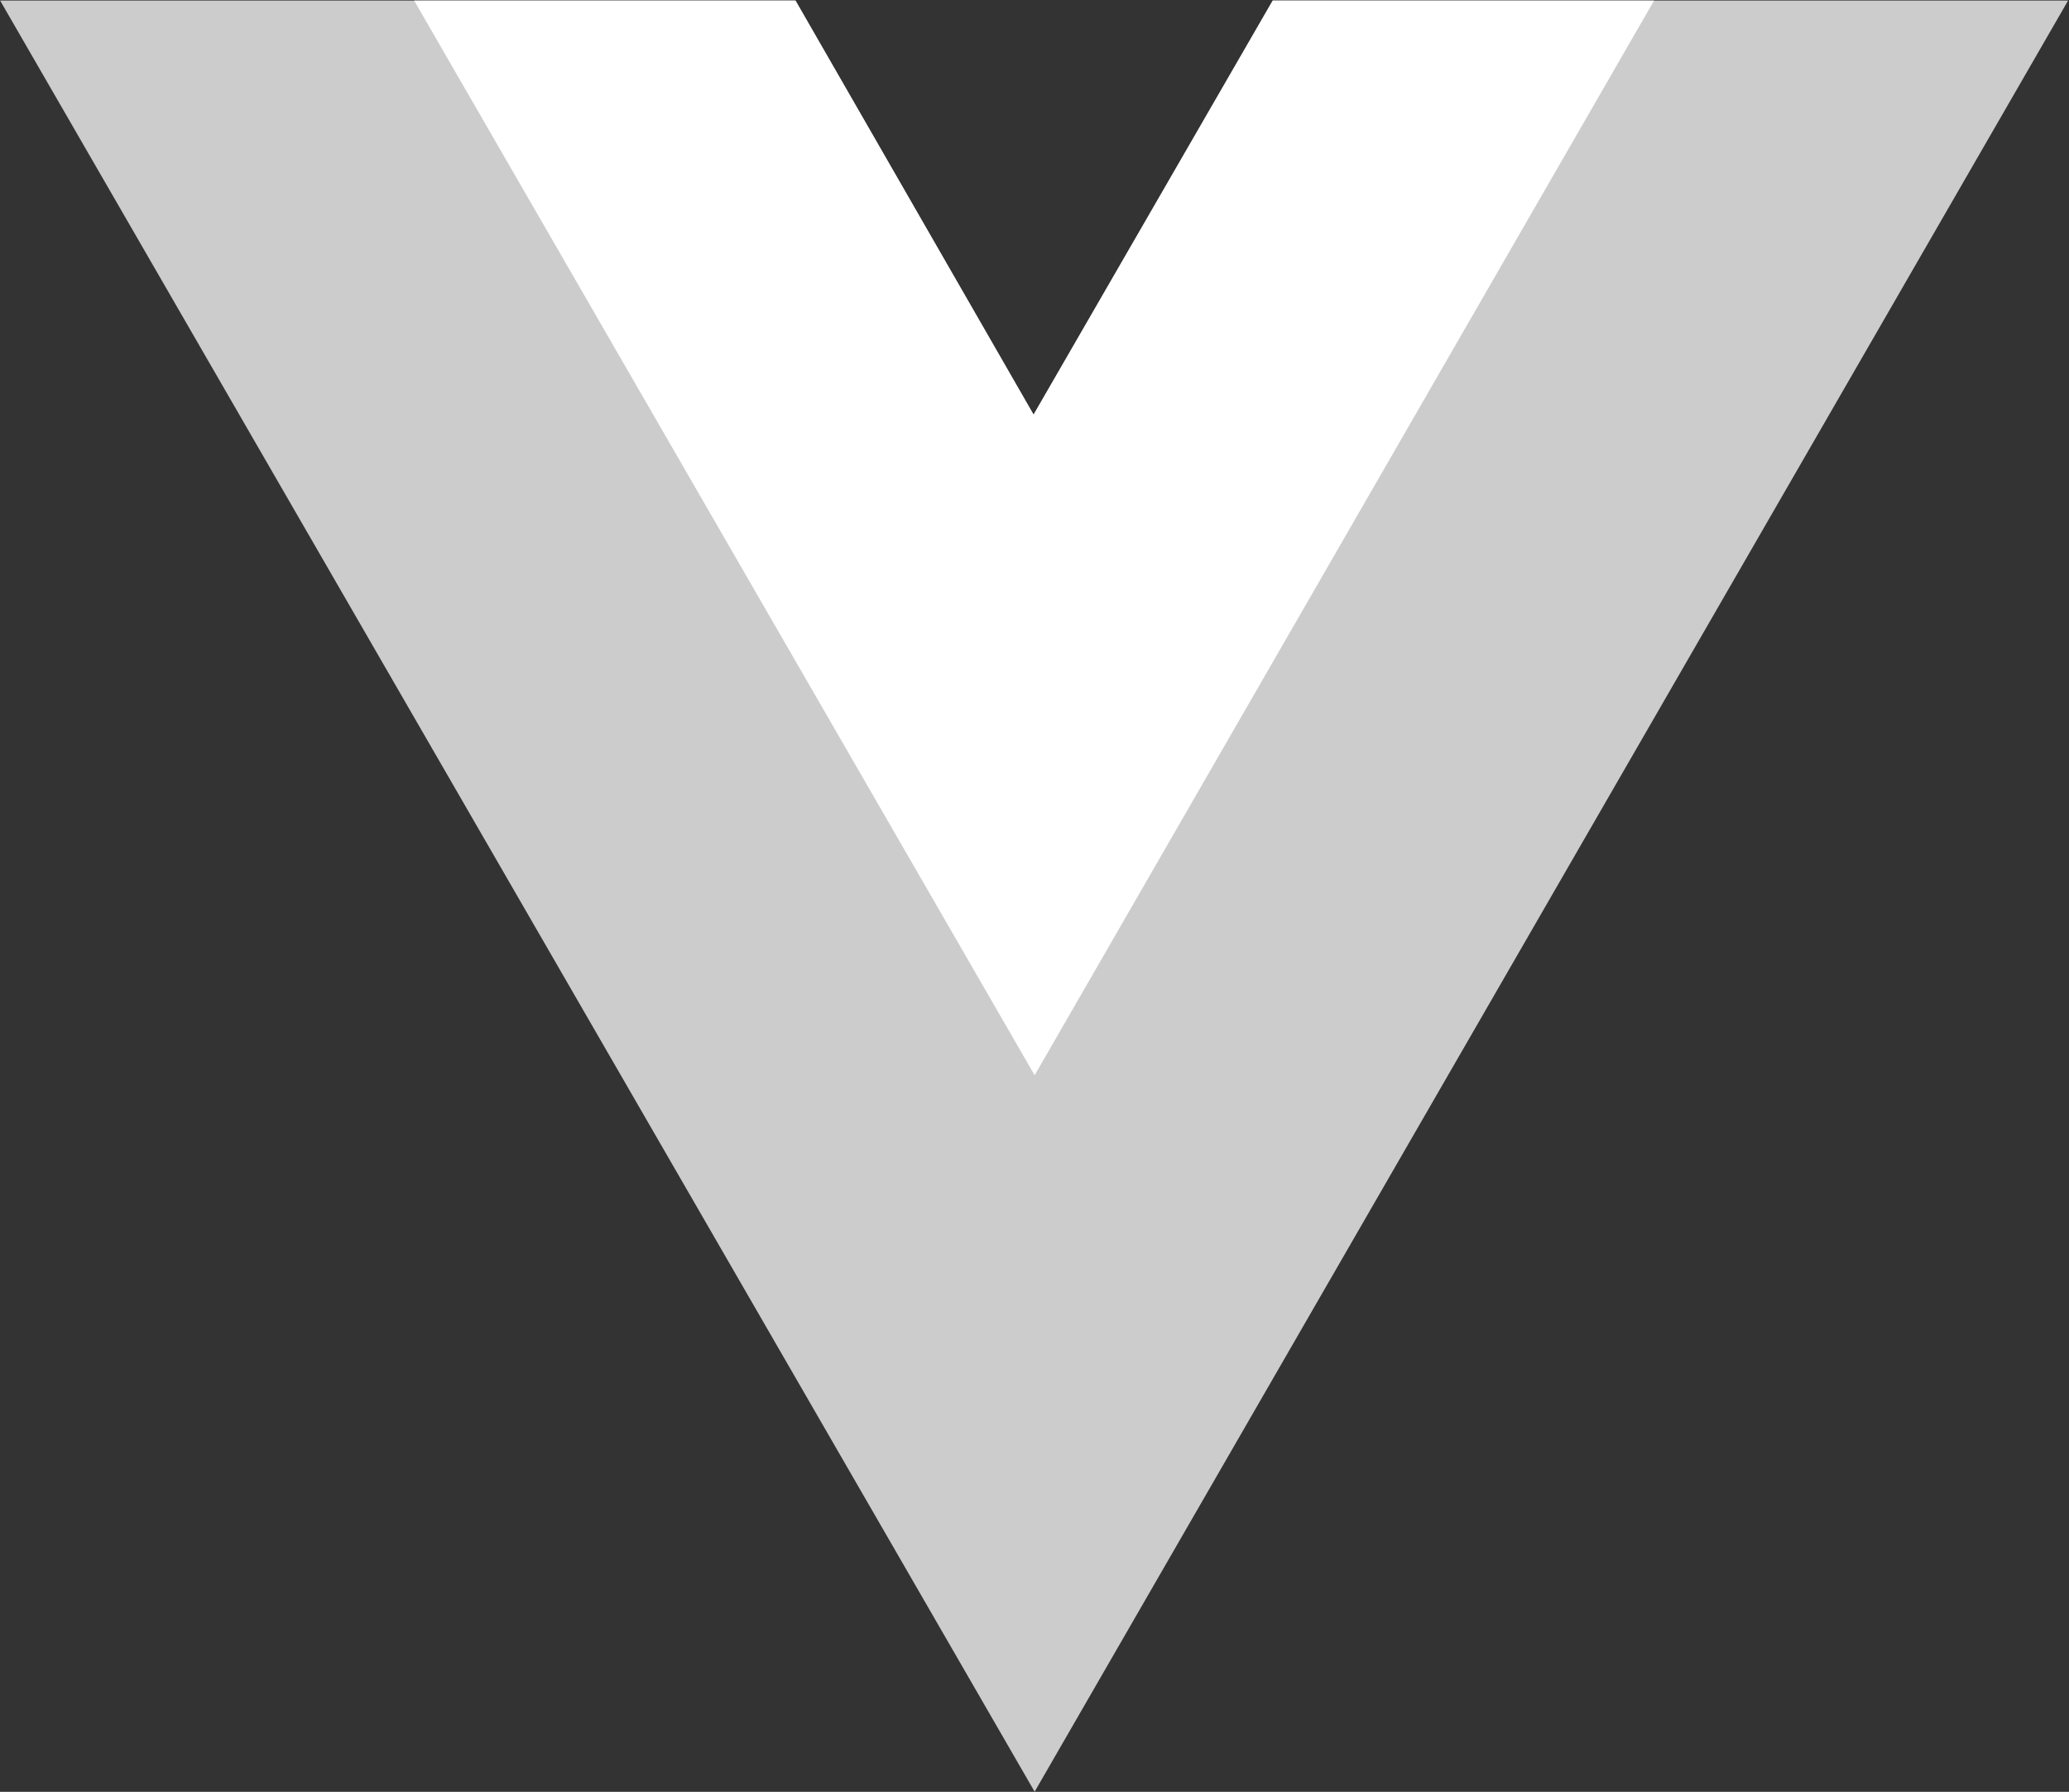
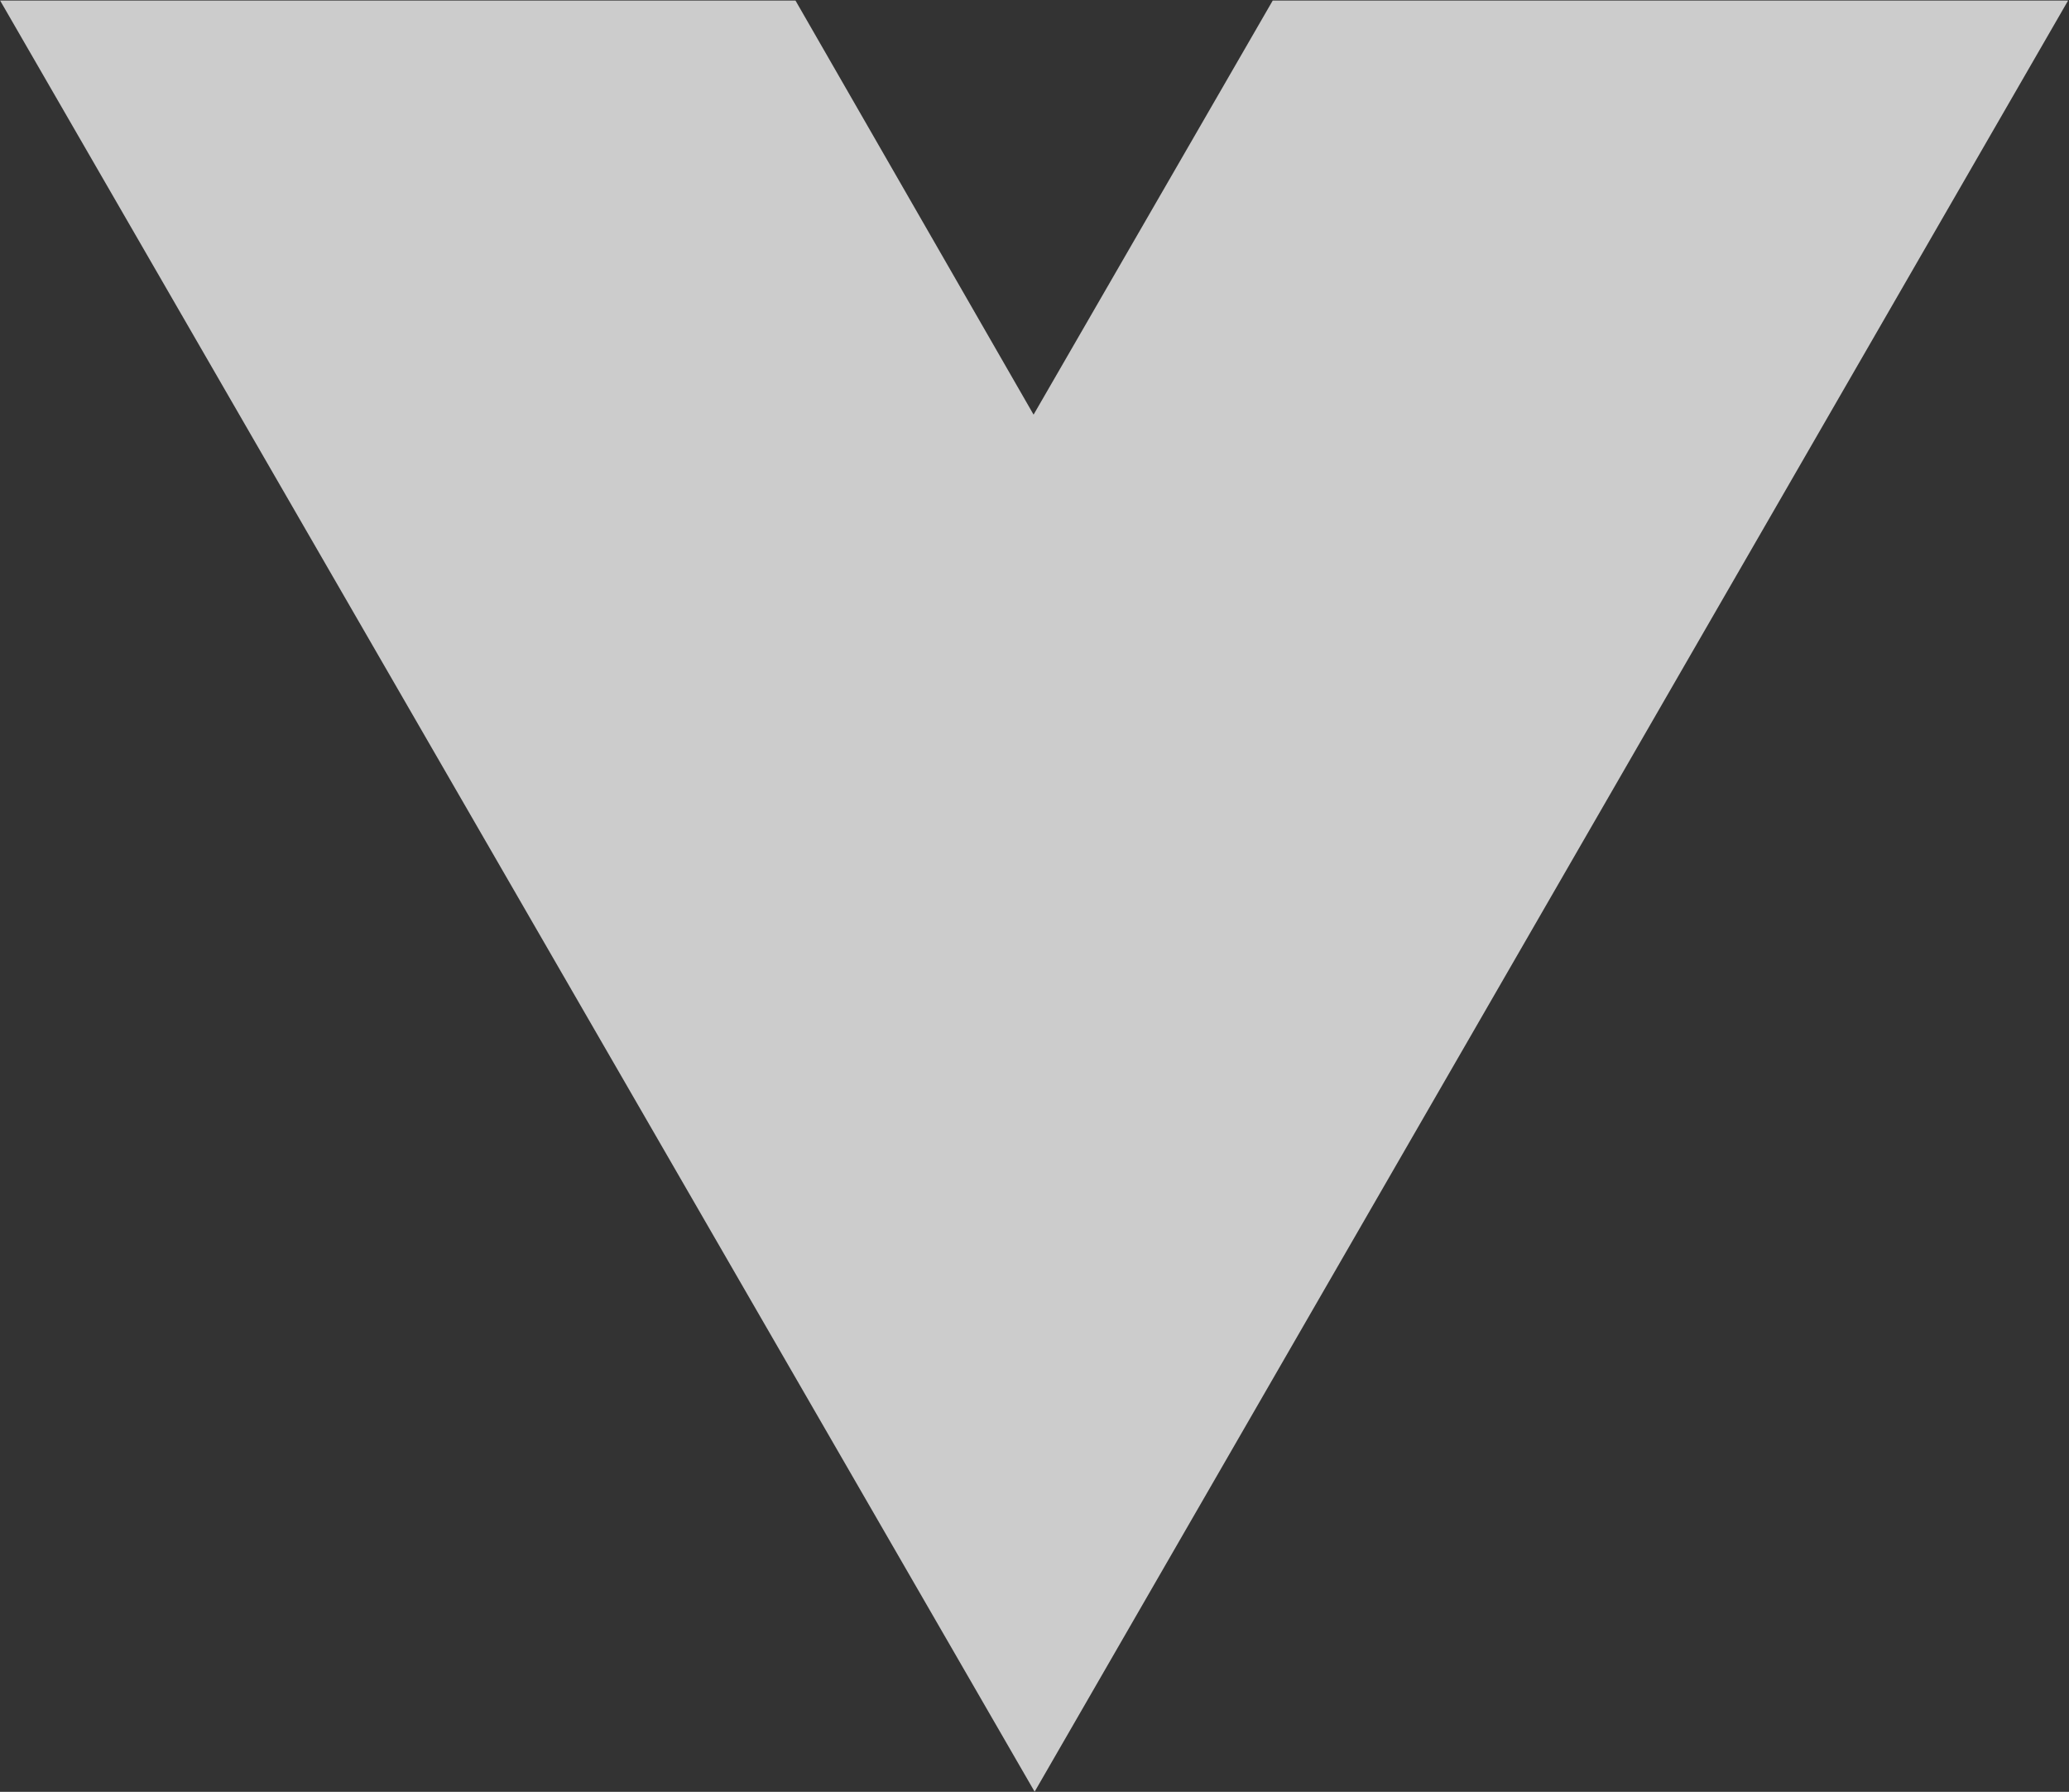
<svg xmlns="http://www.w3.org/2000/svg" version="1.1" id="Layer_1" x="0px" y="0px" viewBox="0 0 261.8 226.7" style="enable-background:new 0 0 261.8 226.7;" xml:space="preserve">
  <rect x="0" y="0" width="261.8" height="226.7" fill="#333333" stroke="none" />
  <style type="text/css">
	.st0{opacity:0.75;}
	.st1{fill:#FFFFFF;}
</style>
  <g transform="matrix(1.333 0 0 -1.333 -76.311 313.34)">
    <g transform="translate(178.06 235.01)" class="st0">
-       <path class="st1" d="M0,0l-22.7-39.3L-45.3,0h-75.5l98.2-170L75.5,0H0z" />
+       <path class="st1" d="M0,0l-22.7-39.3L-45.3,0h-75.5l98.2-170L75.5,0H0" />
    </g>
    <g transform="translate(178.06 235.01)">
-       <path class="st1" d="M0,0l-22.7-39.3L-45.3,0h-36.2l58.9-102L36.2,0H0z" />
-     </g>
+       </g>
  </g>
</svg>